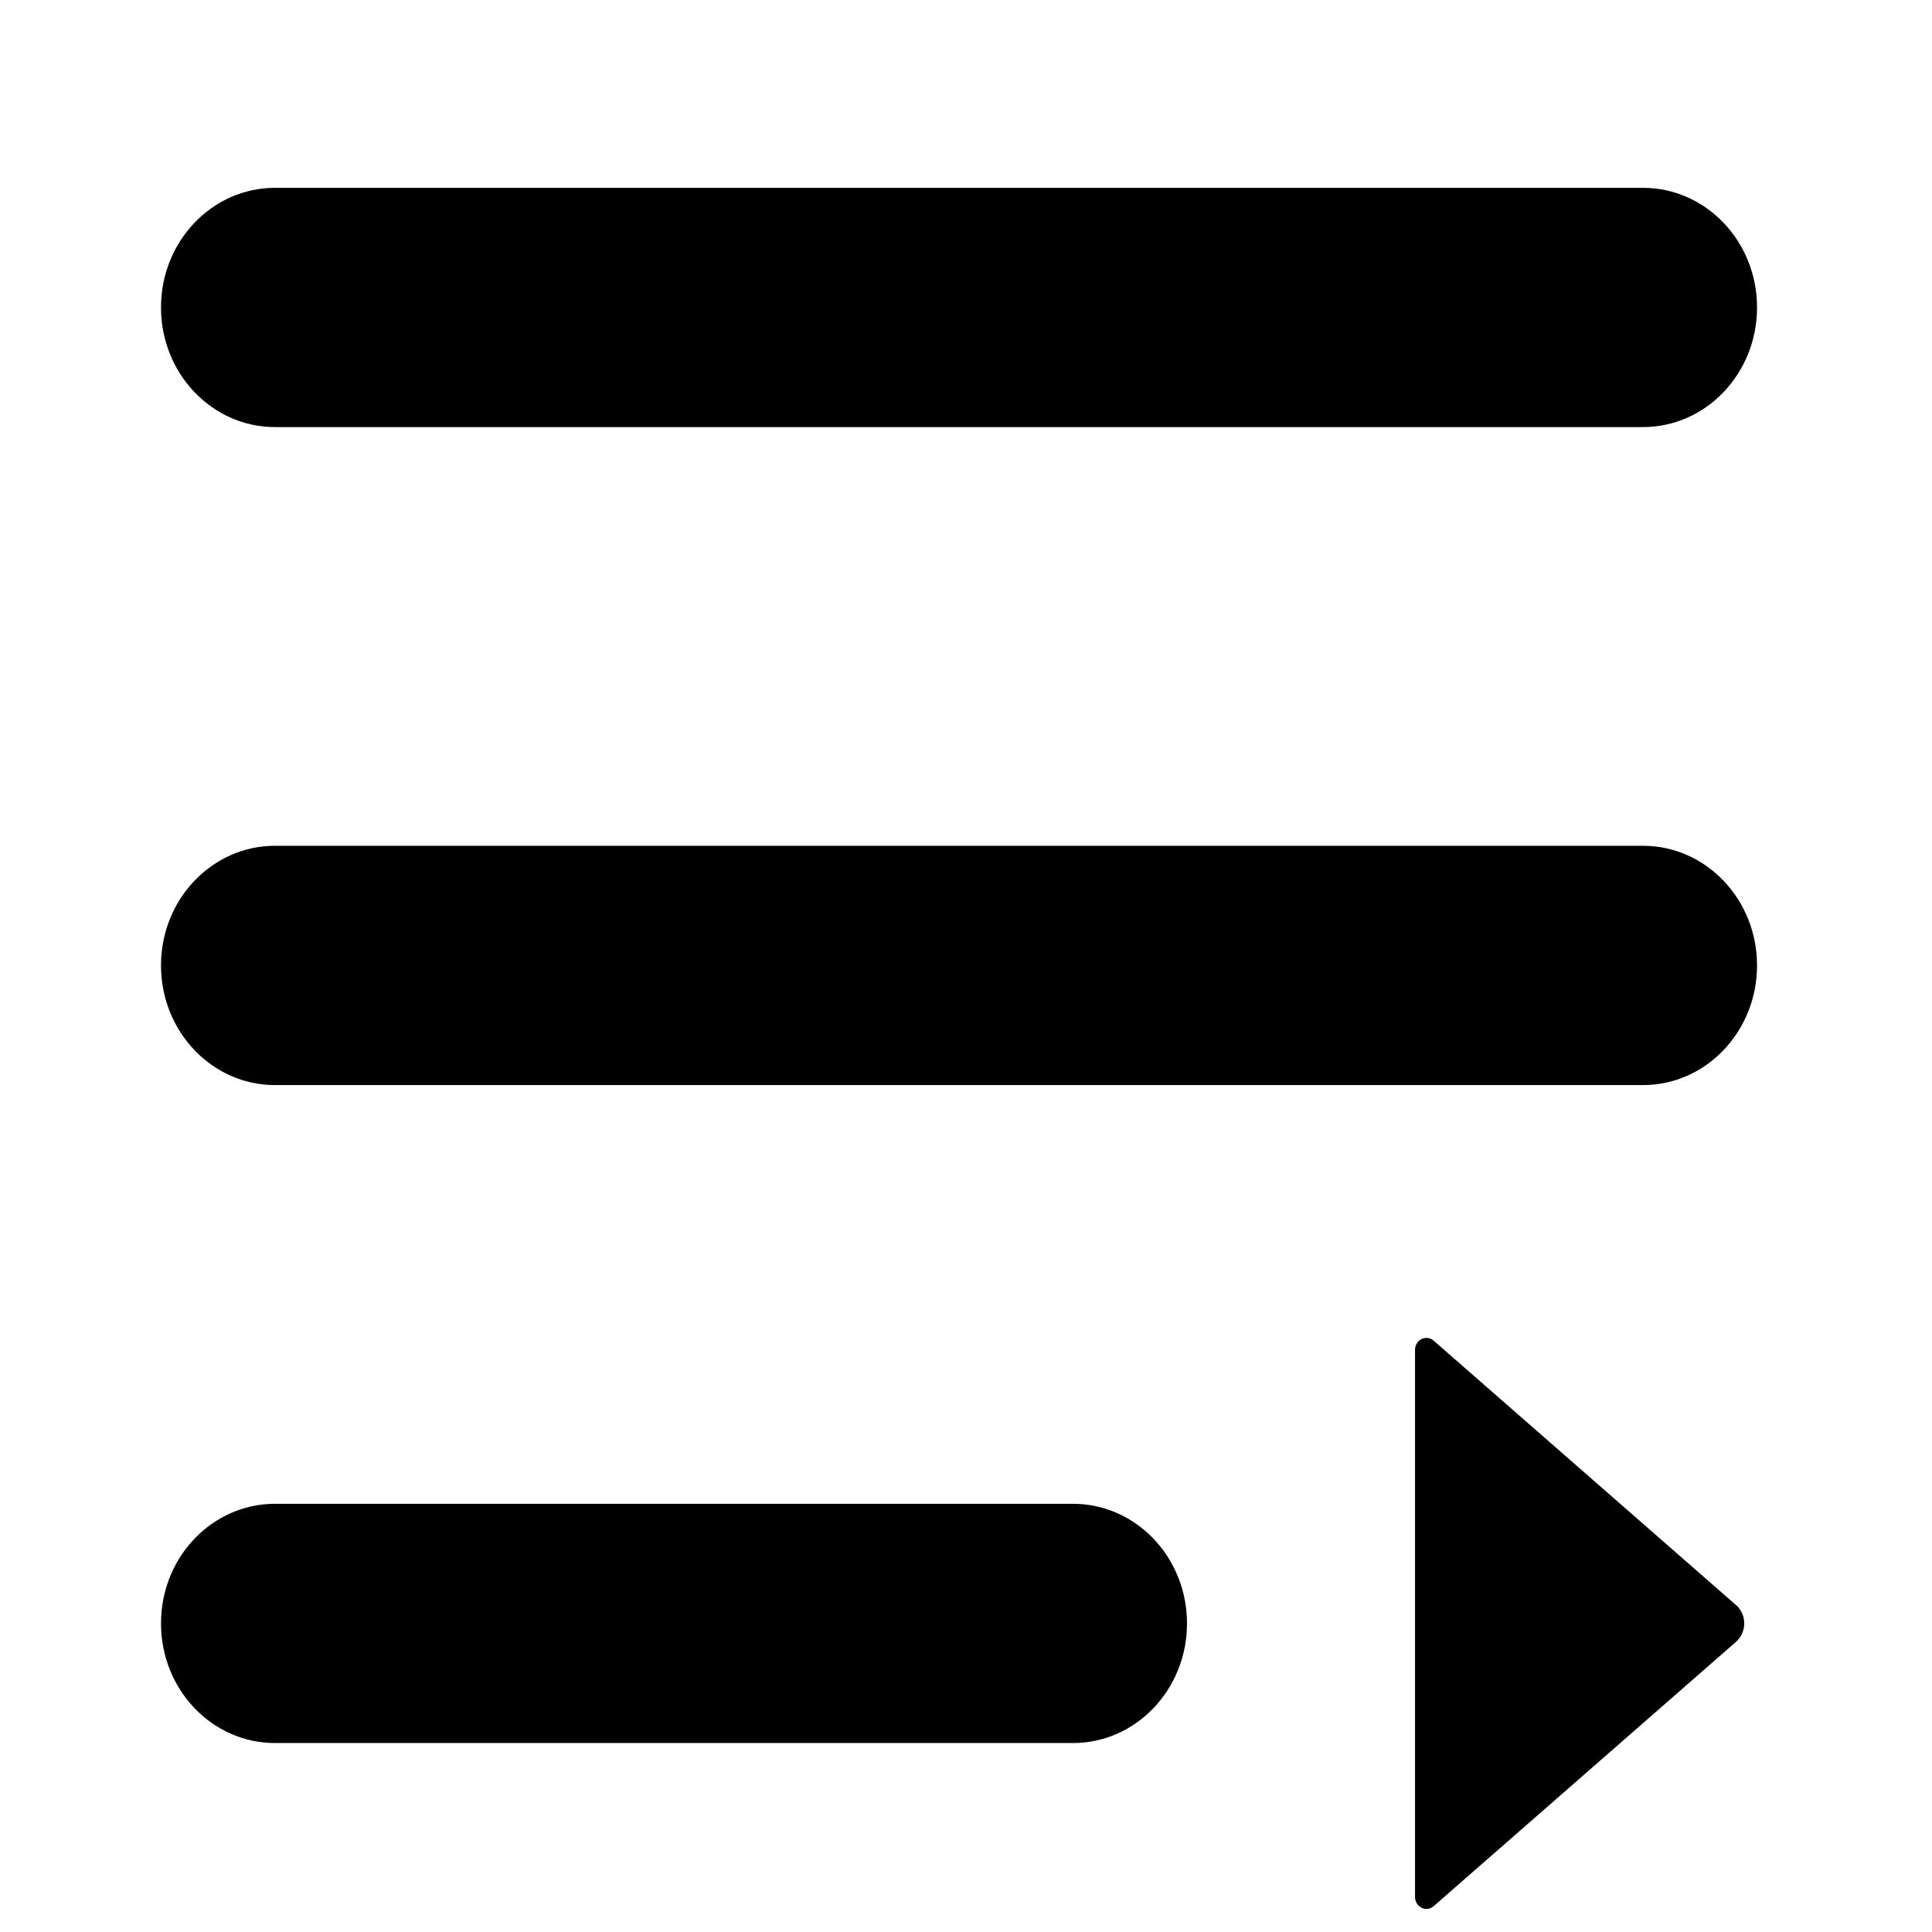
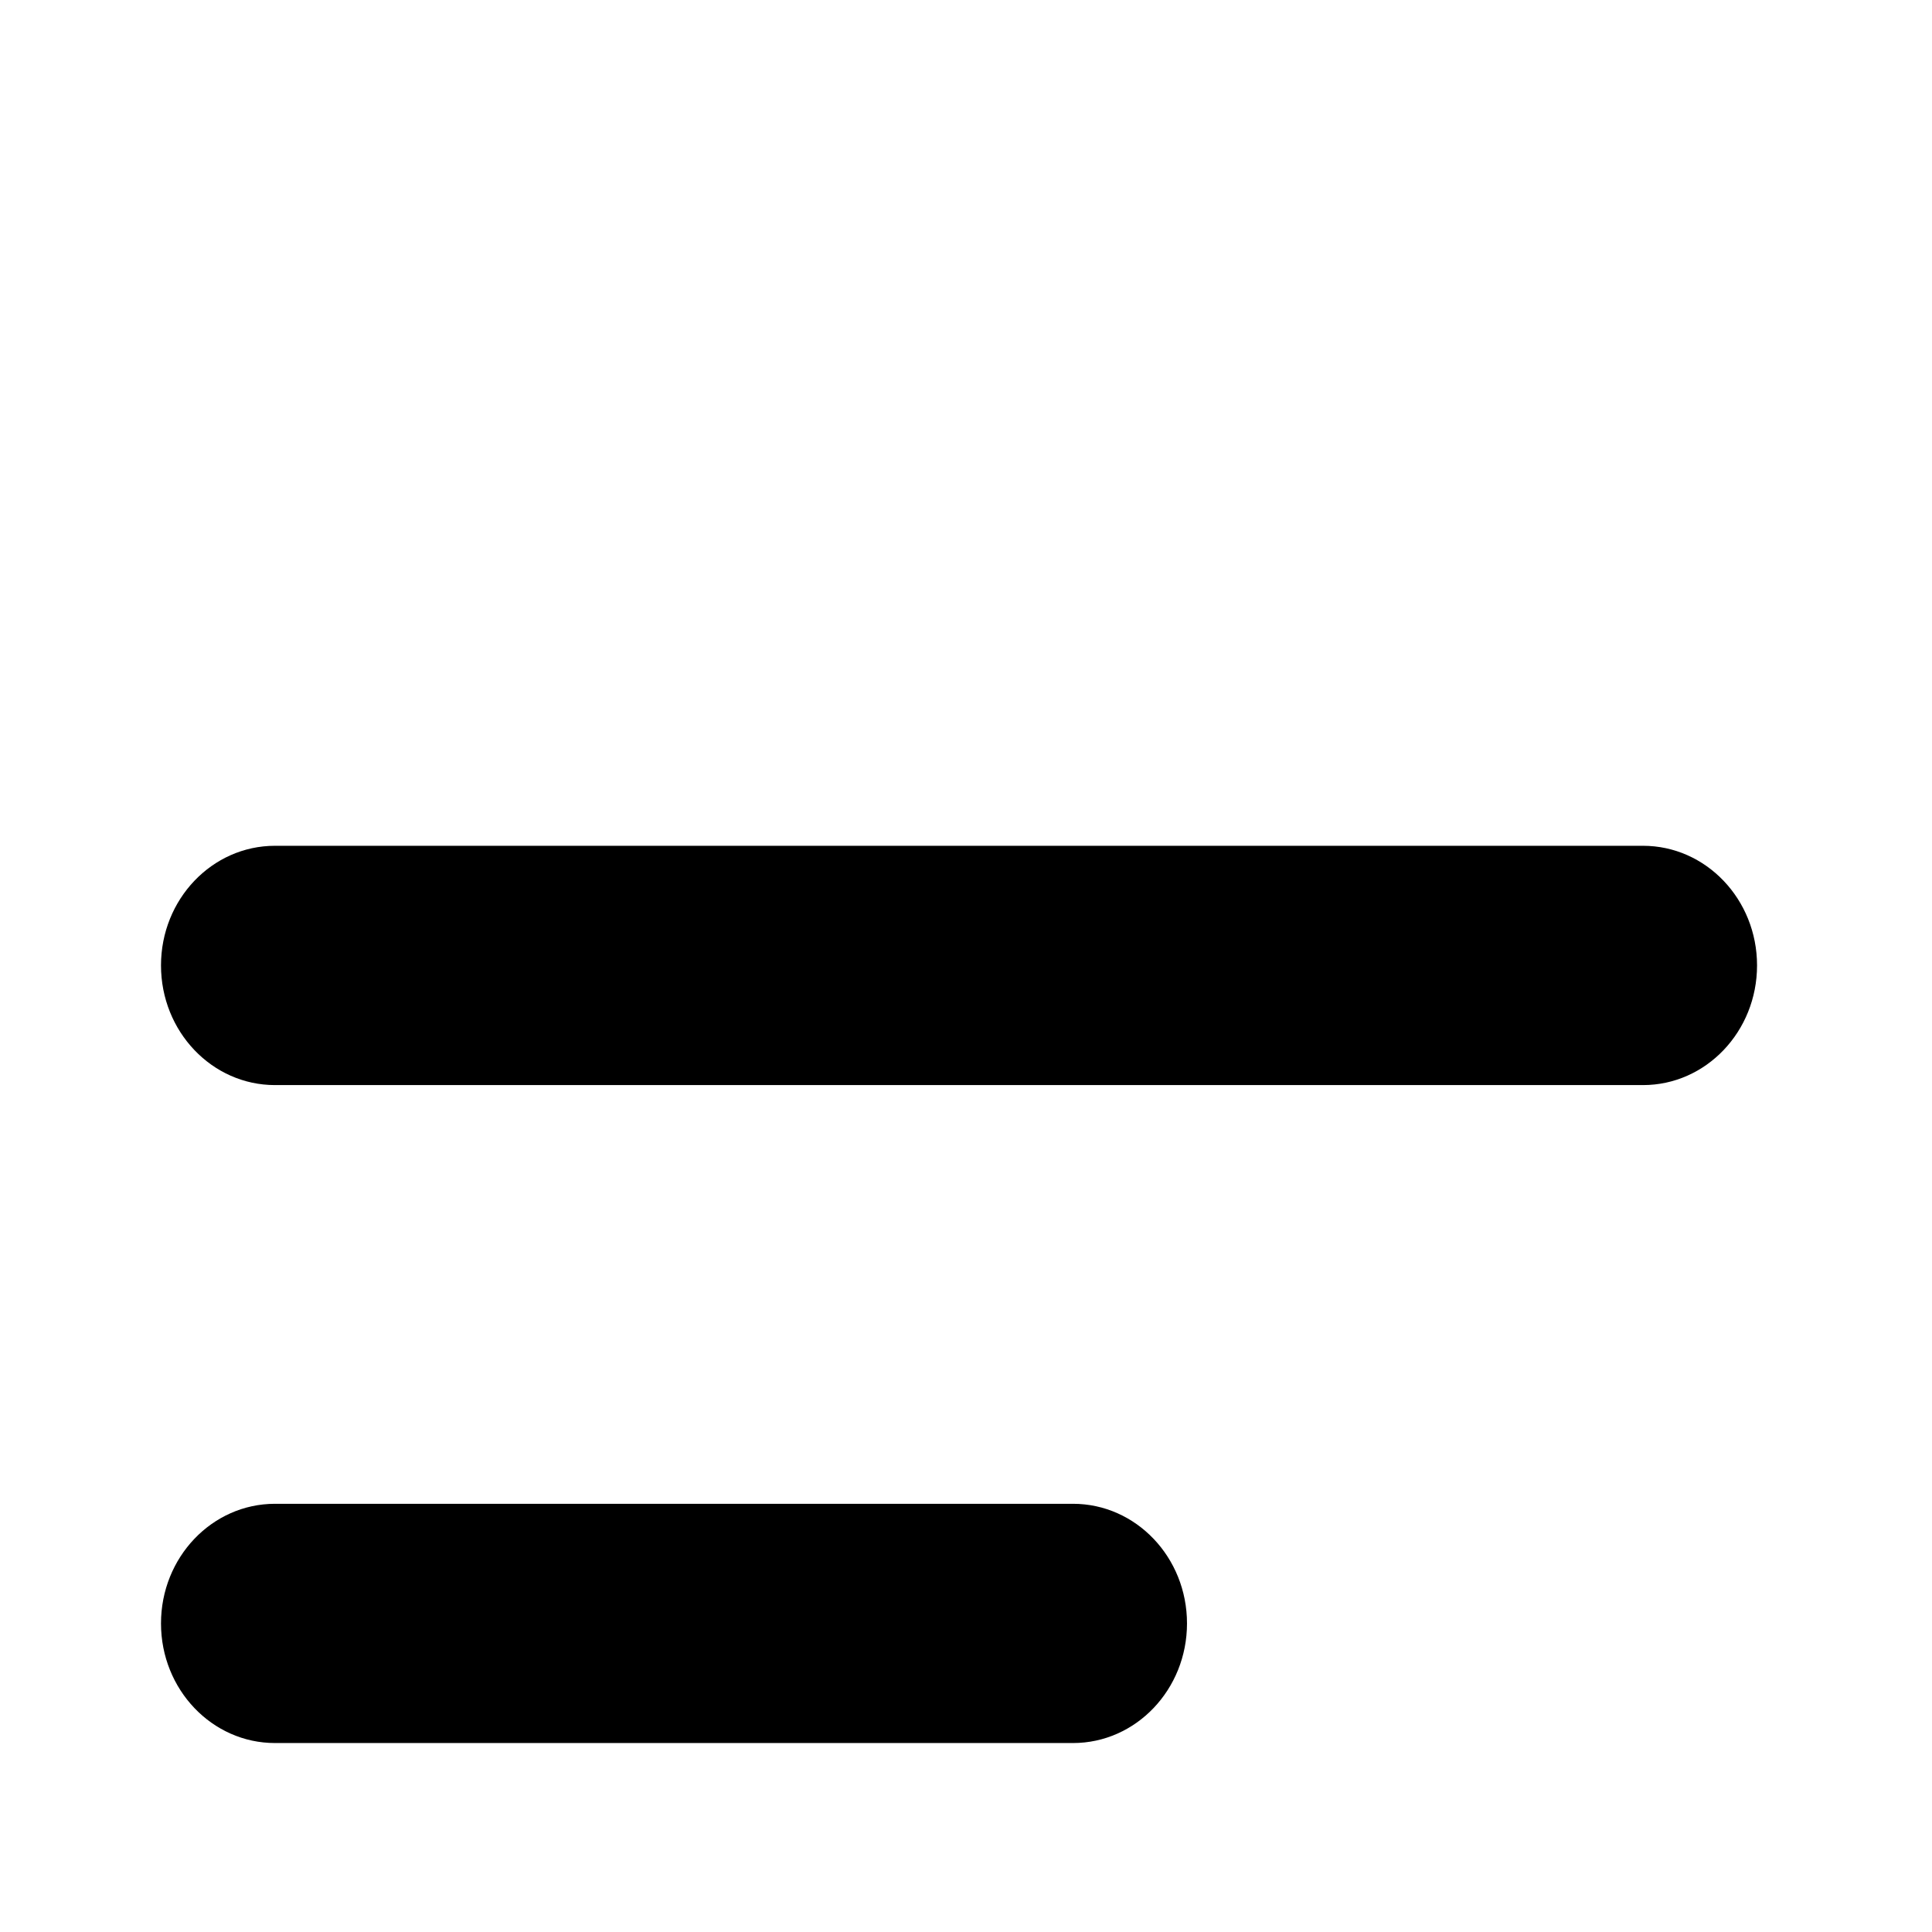
<svg xmlns="http://www.w3.org/2000/svg" width="36" height="36" viewBox="0 0 36 36" fill="none">
-   <path fill-rule="evenodd" clip-rule="evenodd" d="M5.124 3.5H30.615C31.788 3.5 32.74 4.498 32.74 5.729C32.74 6.96 31.788 7.958 30.615 7.958H5.124C3.951 7.958 3 6.96 3 5.729C3 4.498 3.951 3.5 5.124 3.5Z" fill="black" />
  <path fill-rule="evenodd" clip-rule="evenodd" d="M5.124 28.021H19.994C21.167 28.021 22.118 29.019 22.118 30.25C22.118 31.481 21.167 32.479 19.994 32.479H5.124C3.951 32.479 3 31.481 3 30.25C3 29.019 3.951 28.021 5.124 28.021Z" fill="black" />
  <path fill-rule="evenodd" clip-rule="evenodd" d="M5.124 15.76H30.615C31.788 15.76 32.74 16.758 32.74 17.989C32.74 19.221 31.788 20.219 30.615 20.219H5.124C3.951 20.219 3 19.221 3 17.989C3 16.758 3.951 15.76 5.124 15.76Z" fill="black" />
-   <path fill-rule="evenodd" clip-rule="evenodd" d="M26.715 35.518L32.348 30.593C32.528 30.435 32.553 30.154 32.403 29.965C32.386 29.944 32.368 29.925 32.348 29.908L26.715 24.982C26.625 24.903 26.491 24.916 26.416 25.01C26.384 25.05 26.367 25.101 26.367 25.153V35.347C26.367 35.47 26.462 35.57 26.579 35.57C26.629 35.57 26.677 35.552 26.715 35.518Z" fill="black" />
</svg>